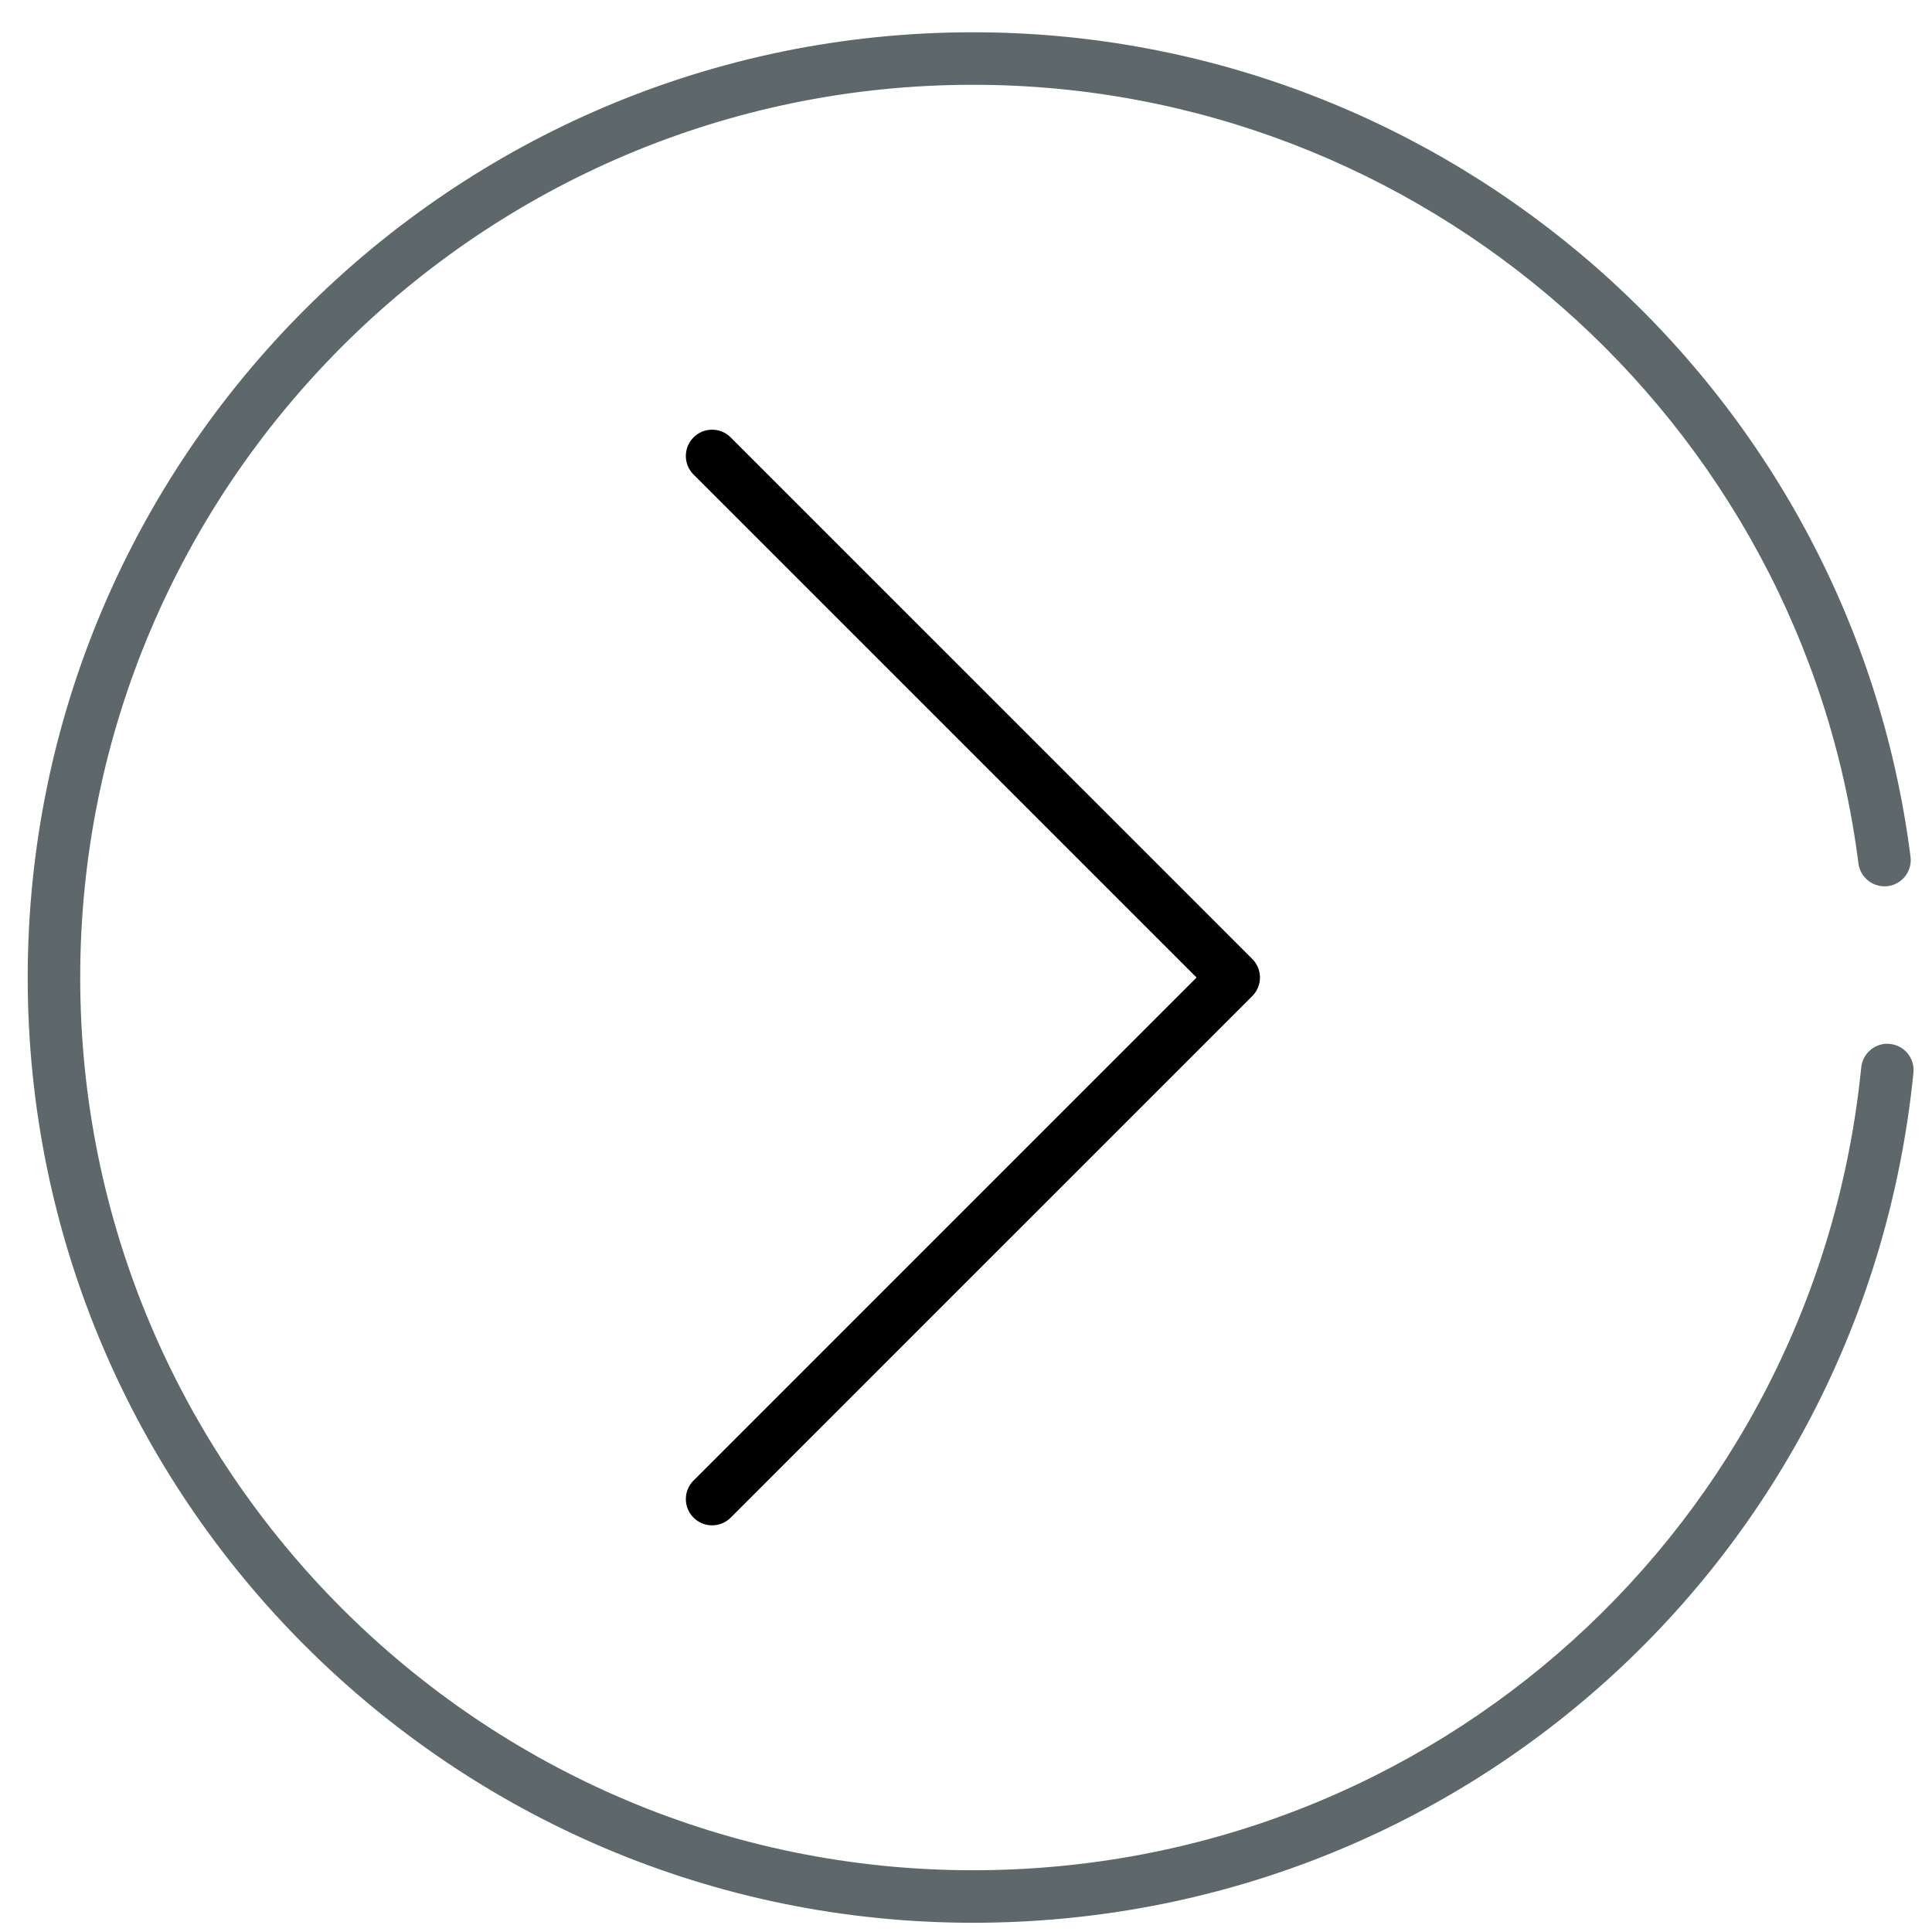
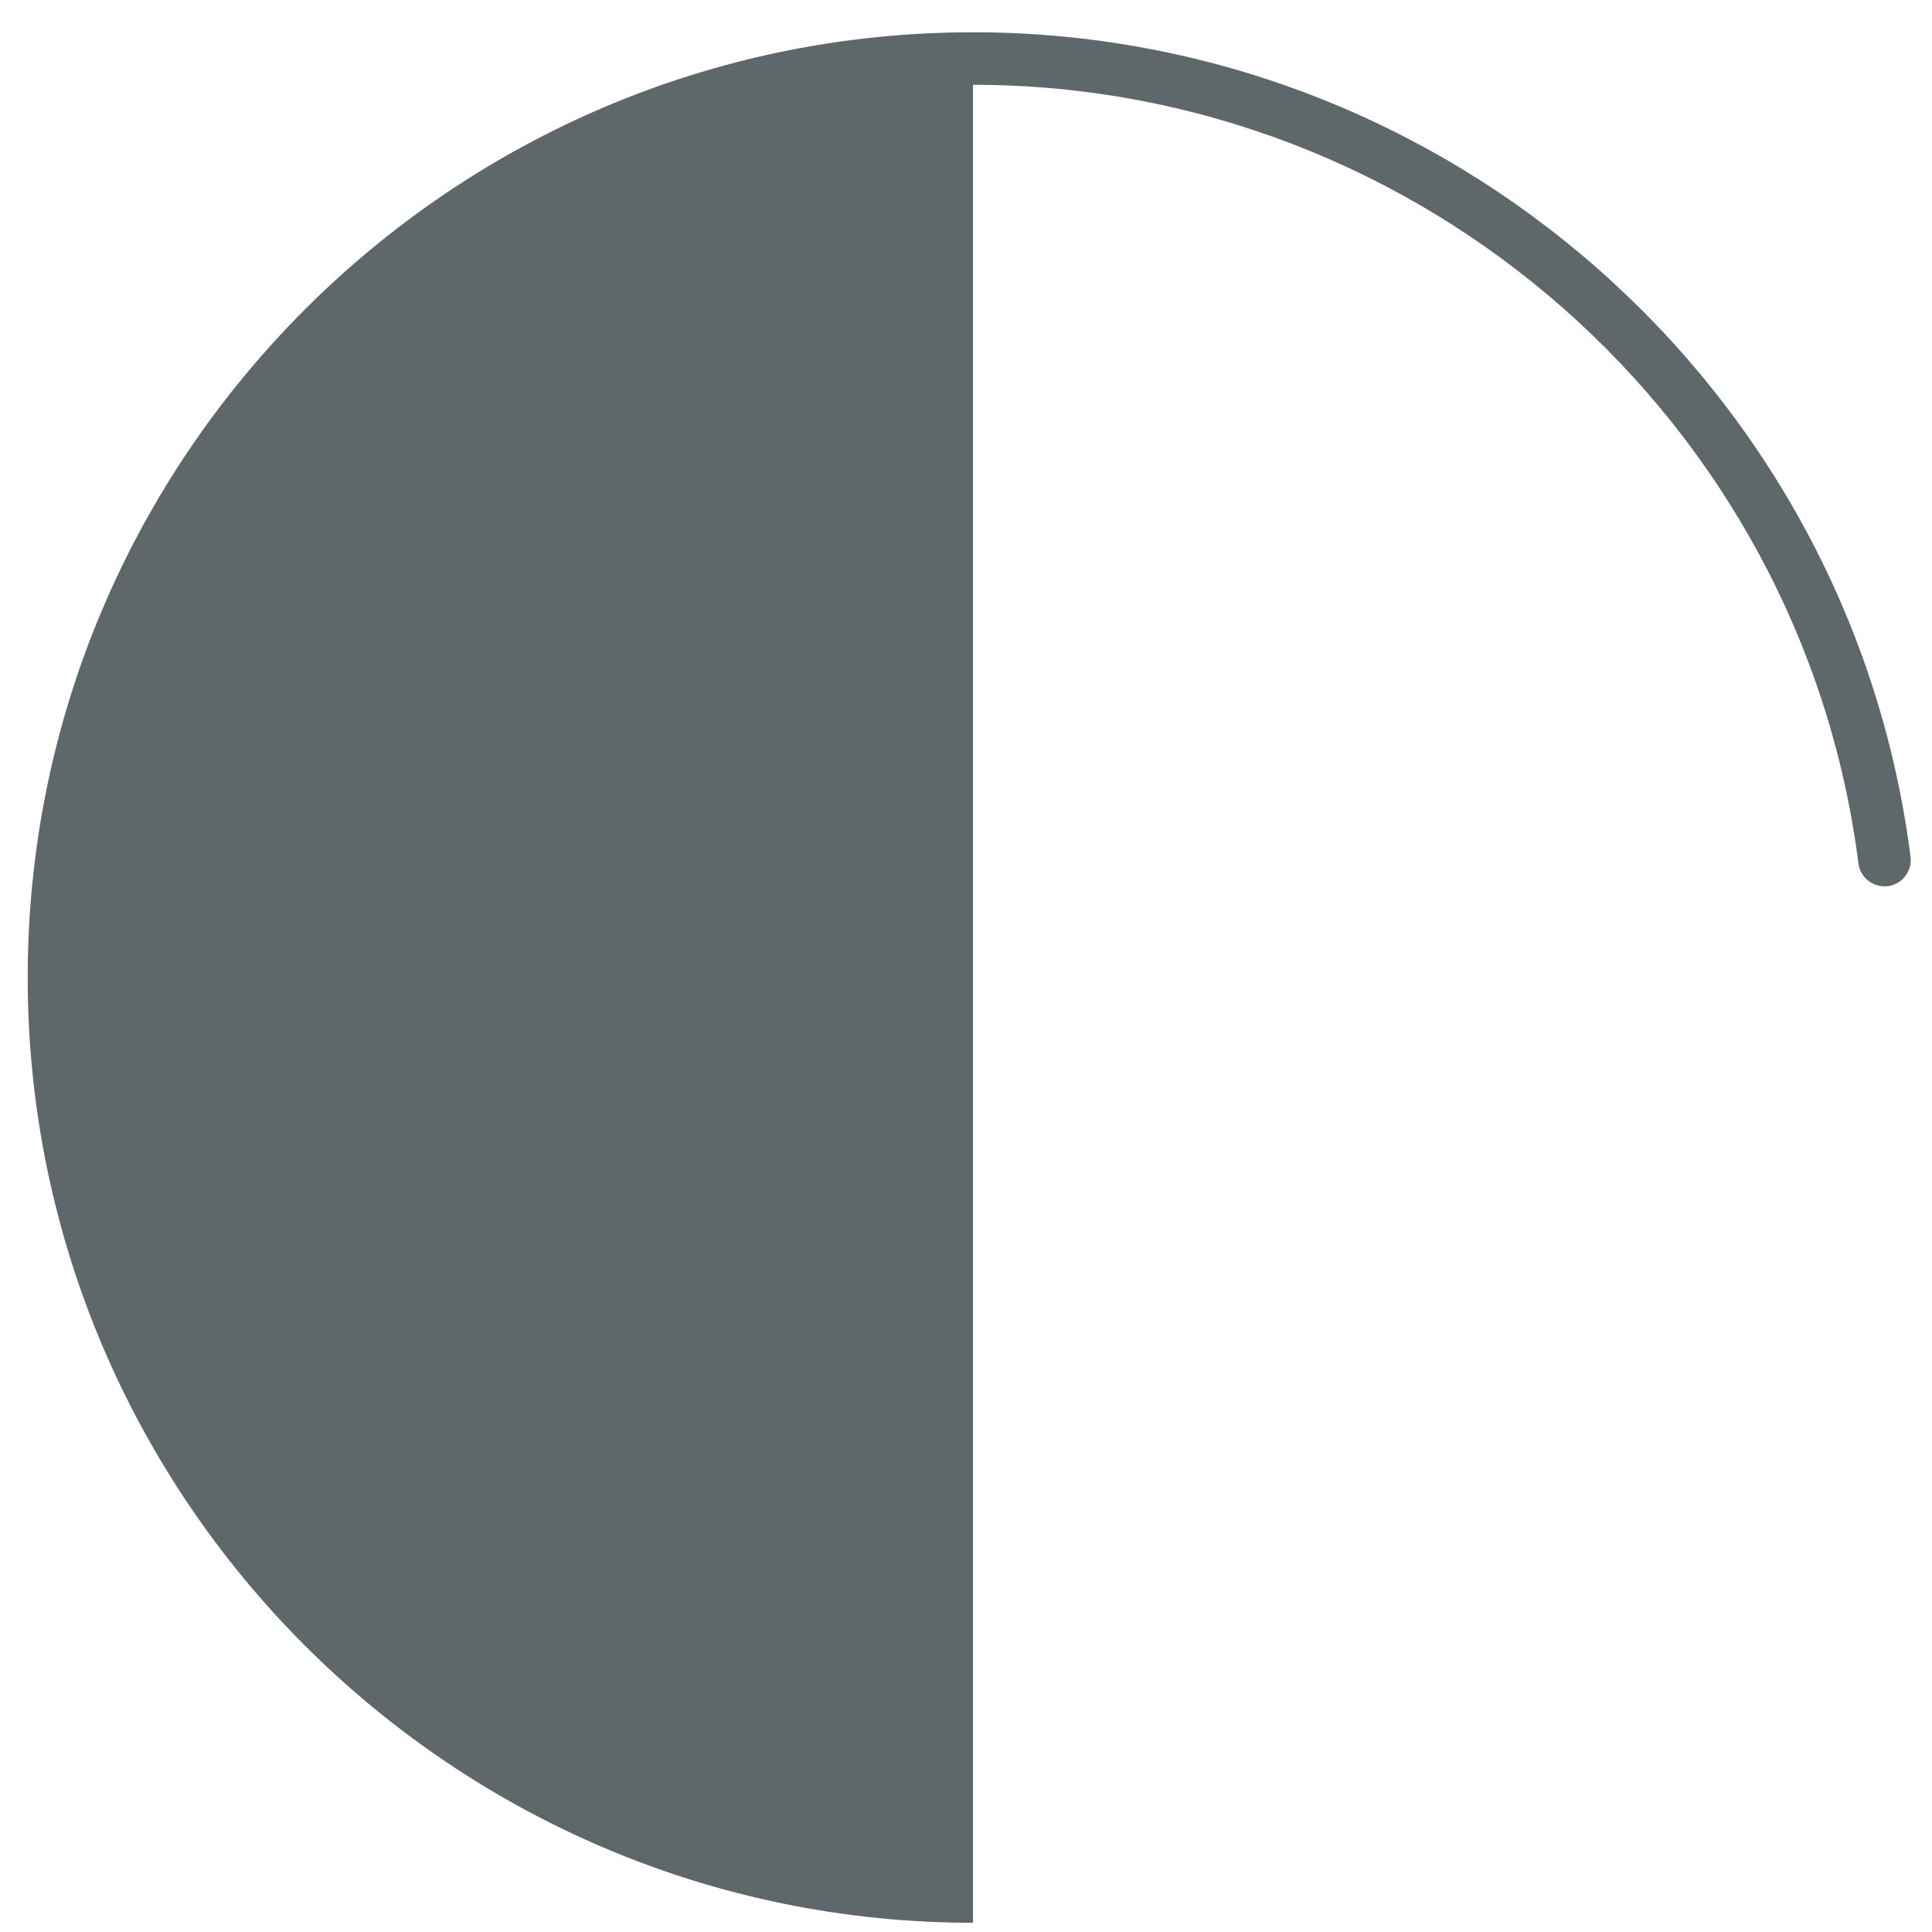
<svg xmlns="http://www.w3.org/2000/svg" viewBox="0 0 512 512">
-   <path fill="#5E686B" d="M257.848 509.553c-138.127 0-250.506-112.38-250.506-250.5 0-138.127 112.379-250.5 250.506-250.5 125.767 0 232.574 93.931 248.462 218.494.489 3.819-2.216 7.298-6.021 7.788-3.792.476-7.299-2.215-7.786-6.021C477.511 111.175 376.629 22.469 257.848 22.469c-130.455 0-236.59 106.128-236.59 236.583 0 130.455 106.135 236.583 236.59 236.583 122.057 0 223.251-91.464 235.4-212.759.381-3.819 3.859-6.659 7.61-6.226 3.819.382 6.619 3.793 6.226 7.61-12.856 128.433-120.004 225.293-249.236 225.293z" />
-   <path class="icon-accent" d="M188.72 404.227c-1.78 0-3.561-.68-4.919-2.039a6.955 6.955 0 0 1 0-9.839l133.302-133.296-133.302-133.296c-2.718-2.718-2.718-7.122 0-9.84s7.121-2.718 9.839 0l138.222 138.215c1.306 1.305 2.039 3.071 2.039 4.92s-.733 3.615-2.039 4.921L193.64 402.188a6.938 6.938 0 0 1-4.92 2.039z" />
+   <path fill="#5E686B" d="M257.848 509.553c-138.127 0-250.506-112.38-250.506-250.5 0-138.127 112.379-250.5 250.506-250.5 125.767 0 232.574 93.931 248.462 218.494.489 3.819-2.216 7.298-6.021 7.788-3.792.476-7.299-2.215-7.786-6.021C477.511 111.175 376.629 22.469 257.848 22.469z" />
</svg>